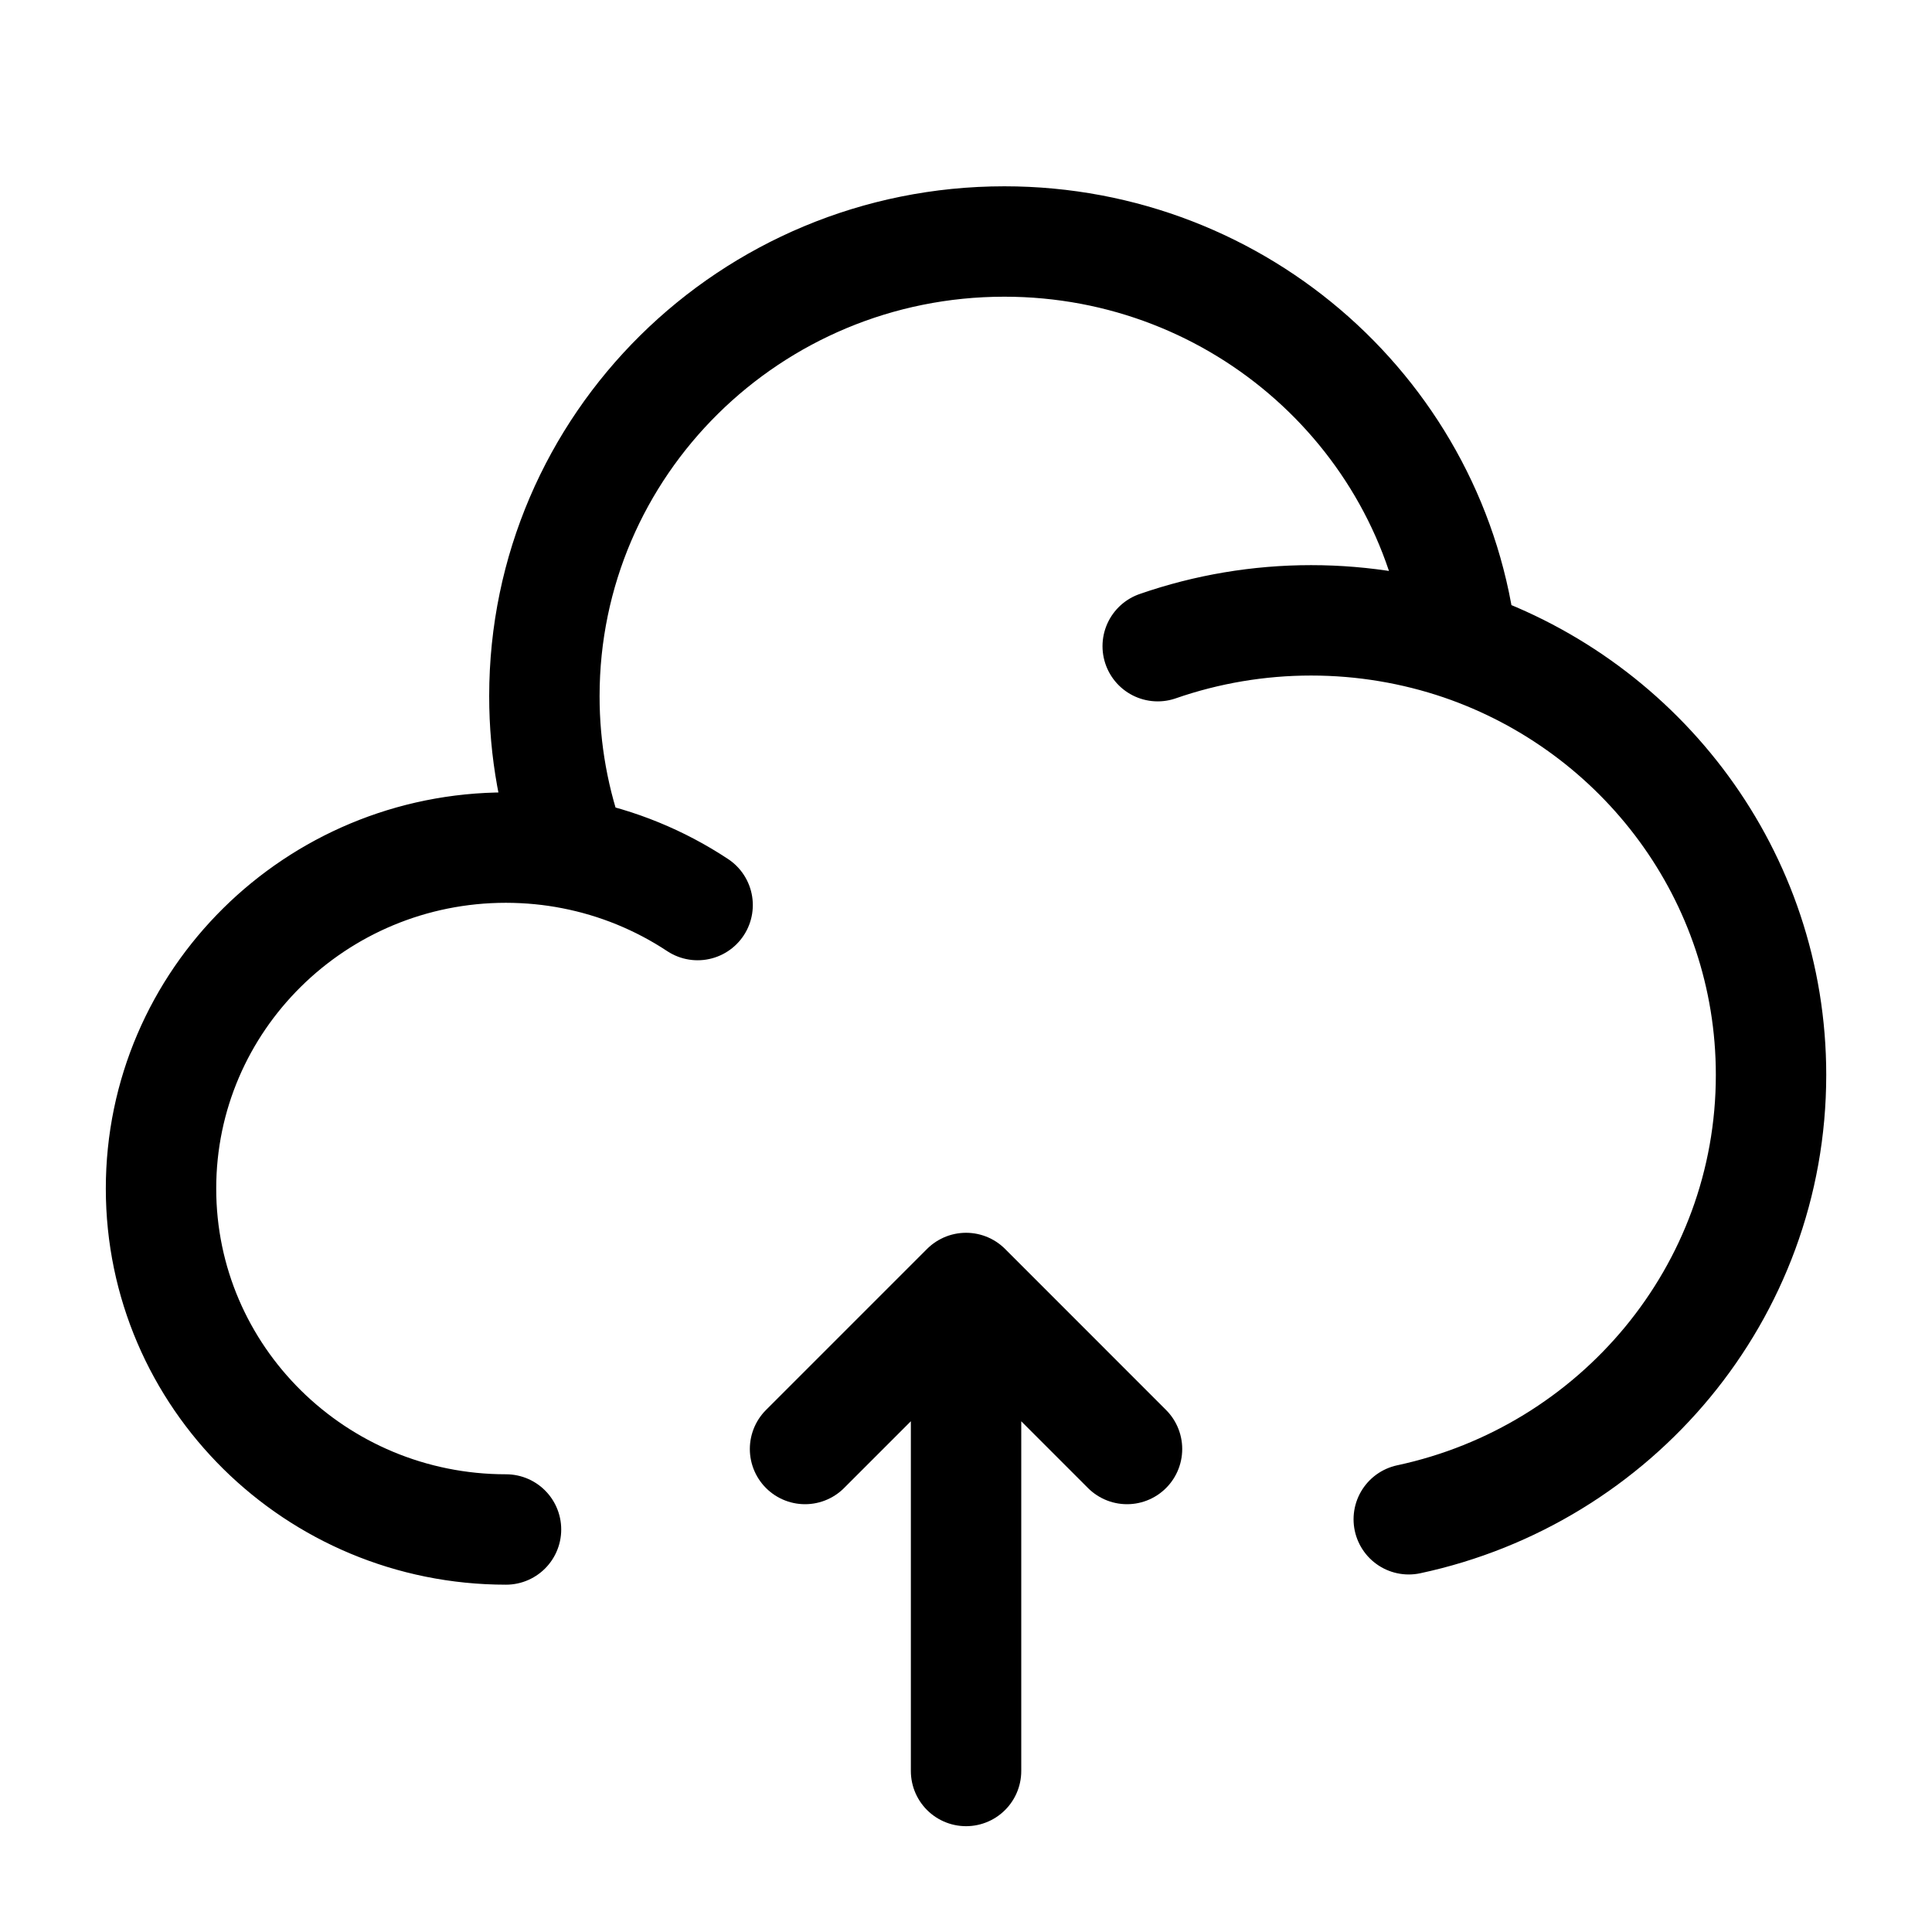
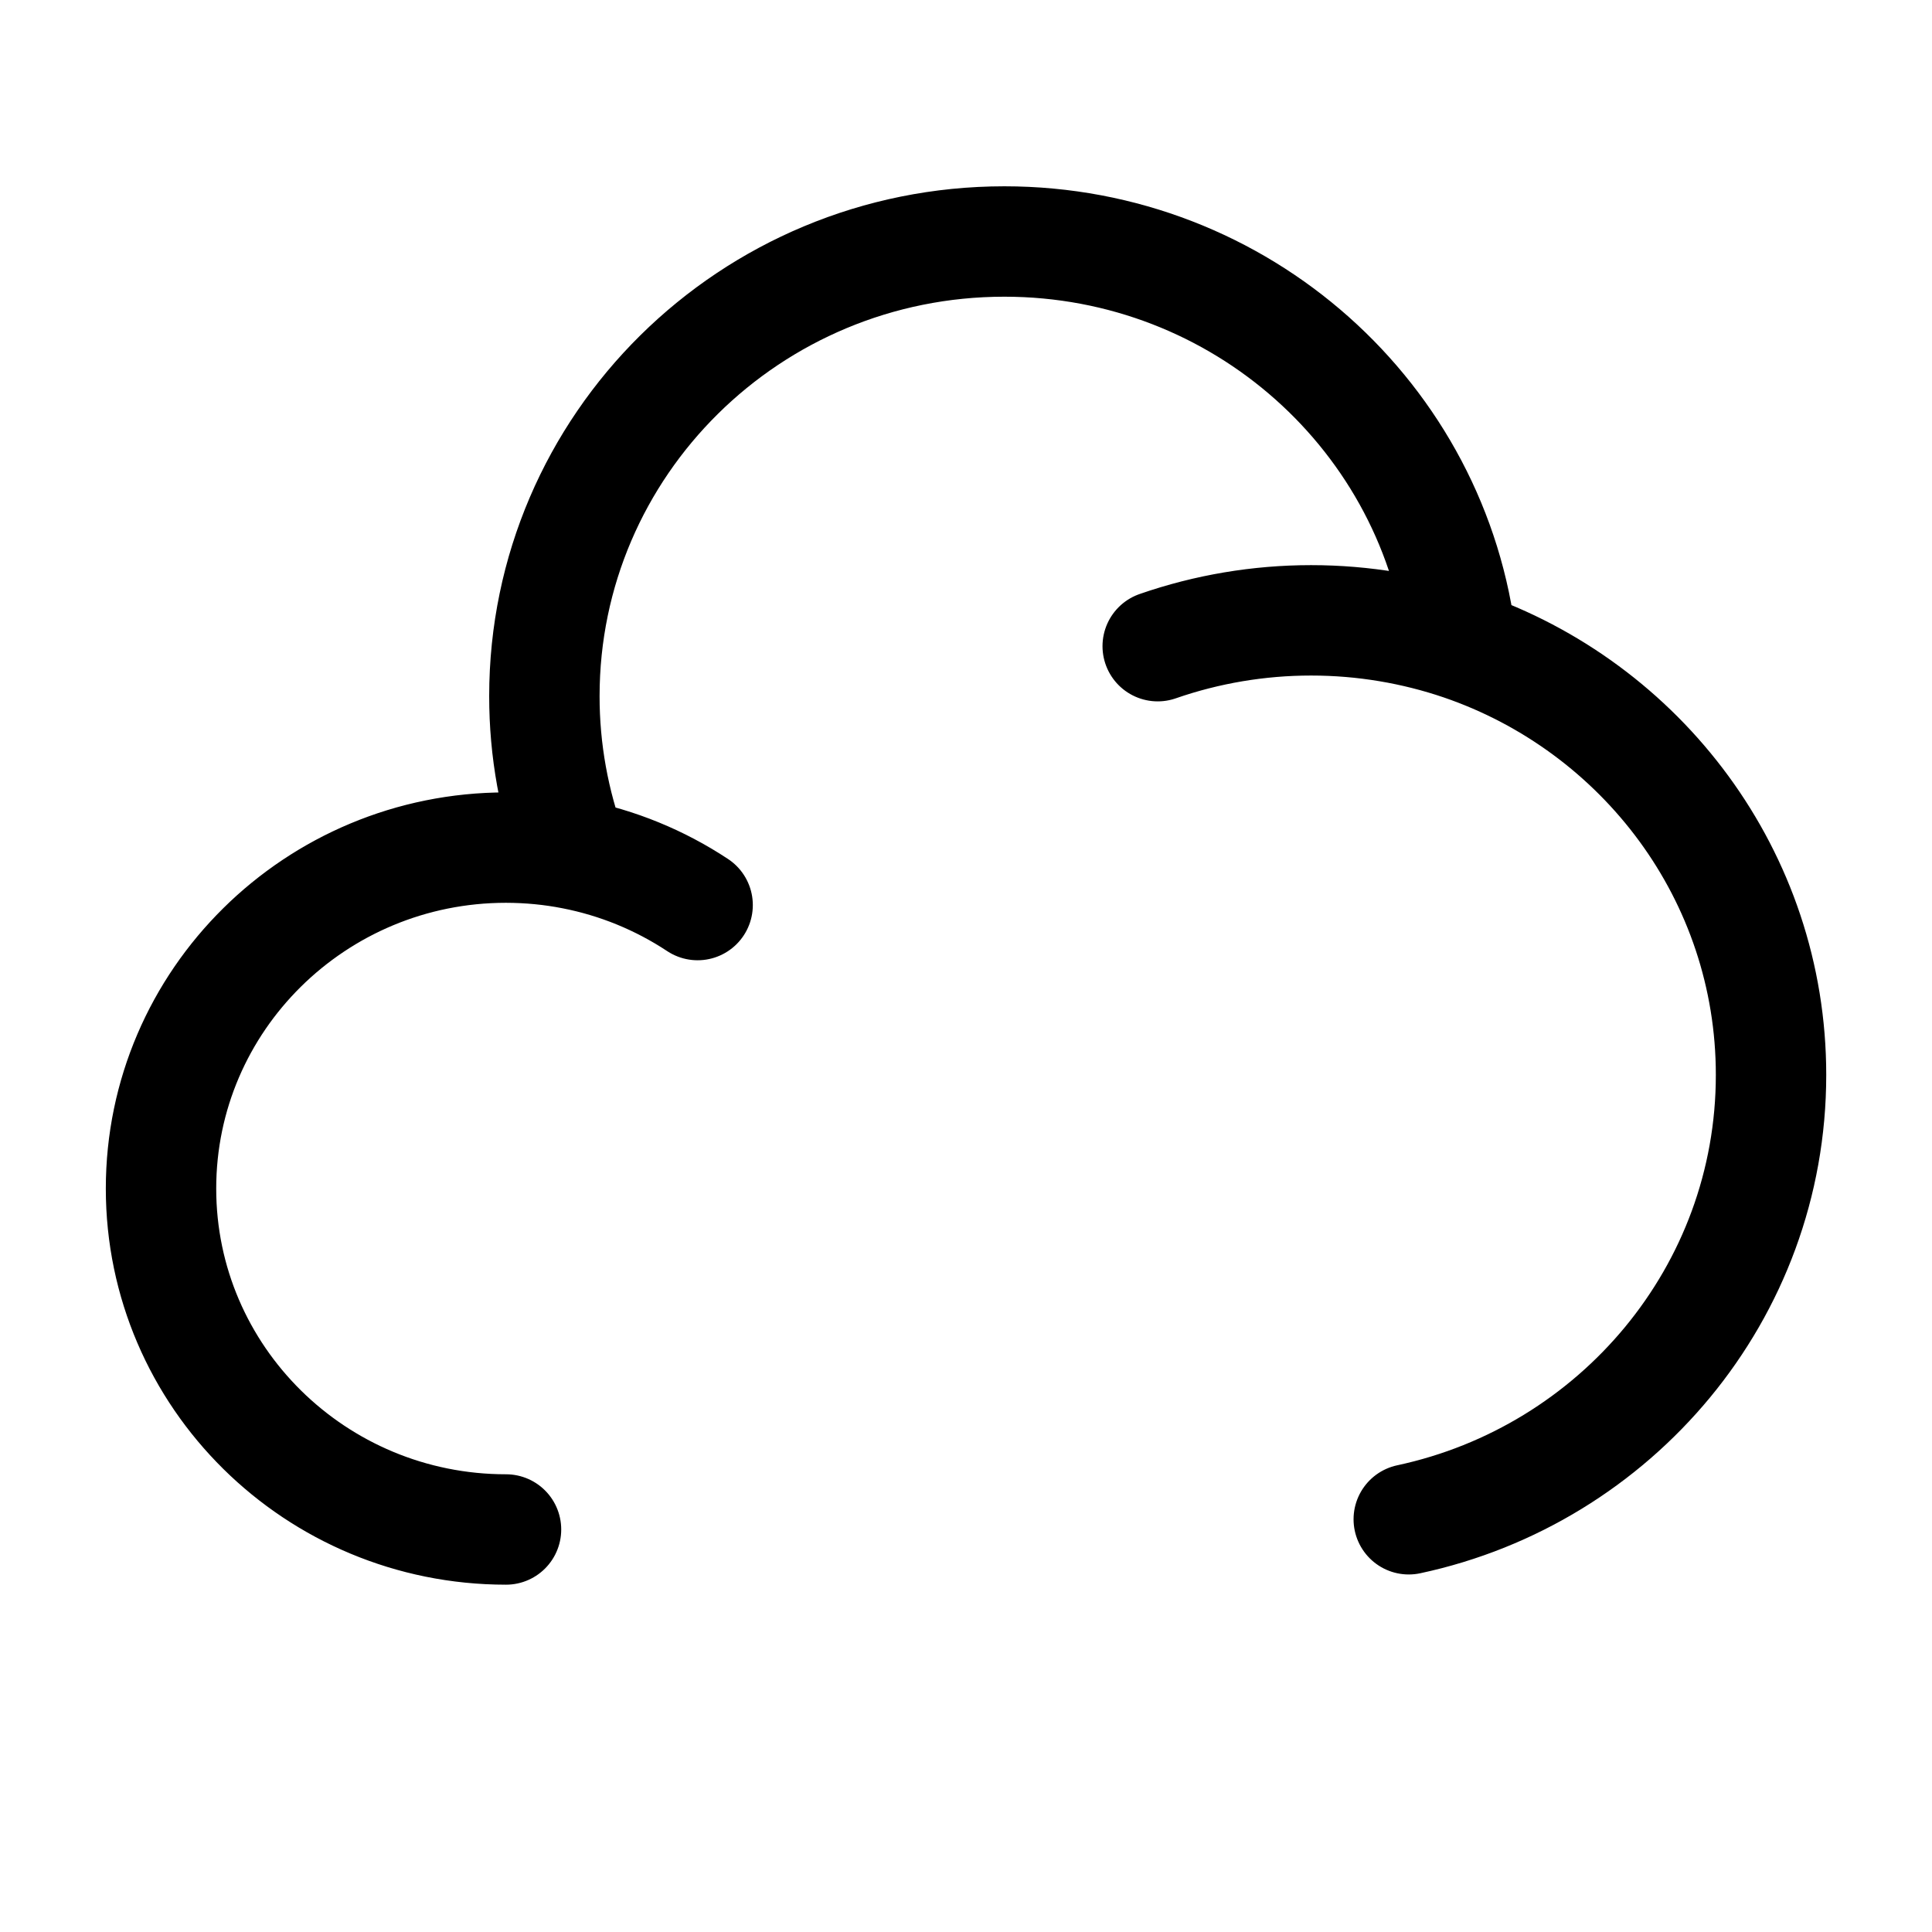
<svg xmlns="http://www.w3.org/2000/svg" width="35" height="35" viewBox="0 0 35 35" fill="none">
  <path d="M9.167 27.708C5.716 27.708 2.917 24.943 2.917 21.532C2.917 18.121 5.716 15.355 9.167 15.355C9.583 15.356 9.986 15.395 10.378 15.472M10.378 15.472C10.036 14.556 9.861 13.587 9.862 12.61C9.862 8.062 13.592 4.375 18.195 4.375C22.482 4.375 26.013 7.575 26.478 11.688M10.378 15.472C11.185 15.629 11.953 15.943 12.638 16.396M20.973 11.706C21.866 11.396 22.805 11.238 23.751 11.238C24.704 11.238 25.622 11.397 26.478 11.688M26.478 11.688C29.739 12.804 32.084 15.868 32.084 19.473C32.084 23.421 29.273 26.721 25.521 27.523" stroke="black" stroke-width="2" stroke-linecap="round" />
-   <path d="M17.501 23.333V32.083M17.501 23.333L20.417 26.25M17.501 23.333L14.584 26.25" stroke="black" stroke-width="2" stroke-linecap="round" stroke-linejoin="round" />
</svg>